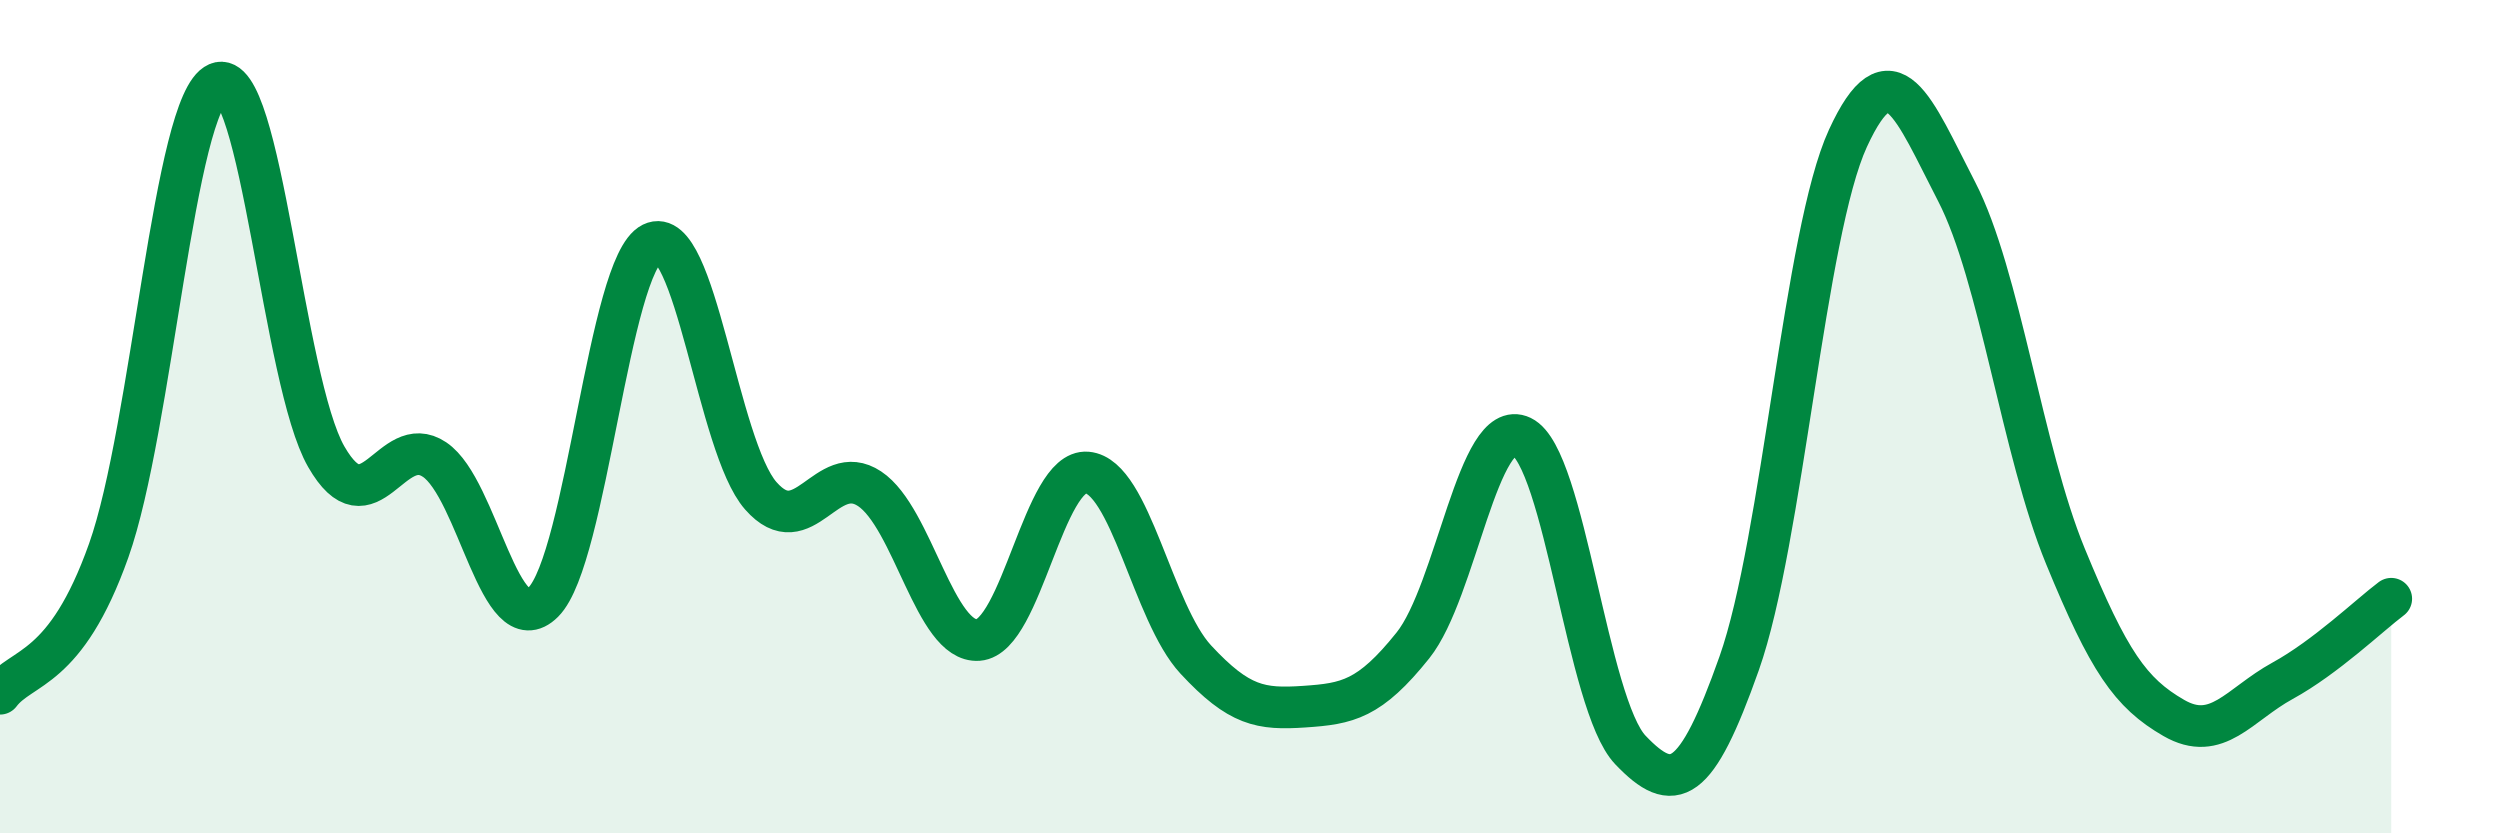
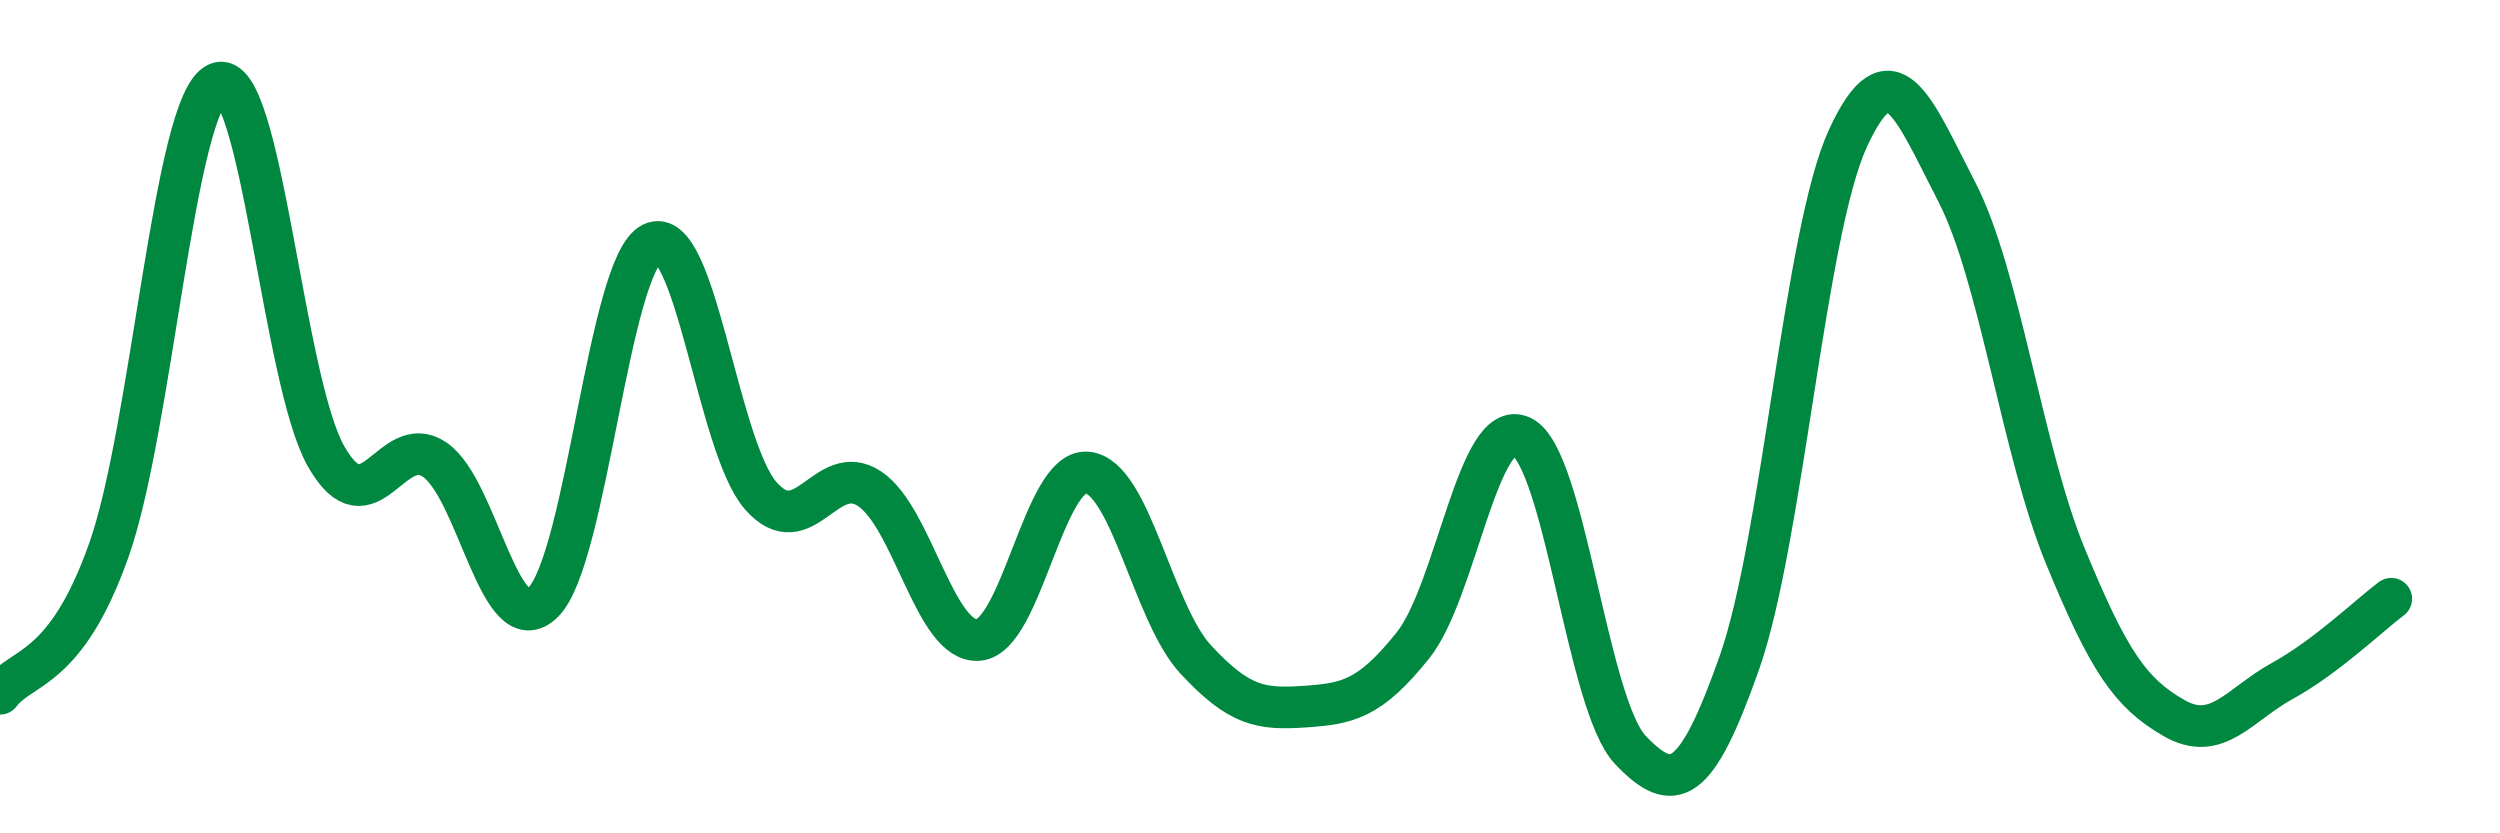
<svg xmlns="http://www.w3.org/2000/svg" width="60" height="20" viewBox="0 0 60 20">
-   <path d="M 0,16.65 C 0.52,15.96 1.57,16.14 2.61,13.21 C 3.65,10.28 4.18,2.45 5.22,2 C 6.26,1.55 6.79,9.15 7.83,10.96 C 8.87,12.77 9.39,10.33 10.43,11.03 C 11.47,11.73 12,15.49 13.04,14.45 C 14.08,13.41 14.61,6.35 15.65,5.84 C 16.69,5.33 17.22,10.72 18.26,11.9 C 19.3,13.08 19.83,11.04 20.87,11.73 C 21.91,12.42 22.44,15.44 23.48,15.36 C 24.52,15.28 25.05,11.25 26.09,11.34 C 27.13,11.43 27.66,14.71 28.7,15.83 C 29.74,16.95 30.26,17.03 31.3,16.96 C 32.34,16.89 32.87,16.79 33.91,15.49 C 34.95,14.19 35.48,9.98 36.52,10.48 C 37.56,10.98 38.09,16.91 39.13,18 C 40.17,19.09 40.7,18.86 41.74,15.92 C 42.78,12.98 43.31,5.58 44.35,3.32 C 45.39,1.06 45.92,2.59 46.96,4.6 C 48,6.61 48.53,10.82 49.57,13.35 C 50.61,15.88 51.13,16.63 52.17,17.23 C 53.21,17.83 53.74,16.91 54.78,16.34 C 55.82,15.77 56.87,14.76 57.39,14.37L57.39 20L0 20Z" fill="#008740" opacity="0.1" stroke-linecap="round" stroke-linejoin="round" />
  <path d="M 0,16.65 C 0.52,15.96 1.57,16.14 2.61,13.21 C 3.65,10.28 4.18,2.45 5.22,2 C 6.26,1.55 6.79,9.15 7.83,10.96 C 8.87,12.77 9.39,10.33 10.43,11.03 C 11.47,11.73 12,15.49 13.04,14.45 C 14.08,13.41 14.61,6.35 15.65,5.84 C 16.69,5.33 17.22,10.72 18.26,11.9 C 19.3,13.08 19.83,11.04 20.87,11.73 C 21.91,12.42 22.44,15.44 23.48,15.36 C 24.52,15.28 25.05,11.25 26.09,11.34 C 27.13,11.43 27.66,14.71 28.7,15.83 C 29.74,16.95 30.26,17.03 31.3,16.96 C 32.34,16.89 32.87,16.79 33.91,15.49 C 34.95,14.19 35.48,9.98 36.52,10.48 C 37.56,10.98 38.09,16.91 39.13,18 C 40.17,19.09 40.7,18.86 41.74,15.92 C 42.78,12.98 43.31,5.58 44.35,3.32 C 45.39,1.06 45.92,2.59 46.96,4.6 C 48,6.61 48.53,10.82 49.57,13.35 C 50.61,15.88 51.13,16.63 52.17,17.23 C 53.21,17.83 53.74,16.91 54.78,16.34 C 55.82,15.77 56.87,14.76 57.39,14.37" stroke="#008740" stroke-width="1" fill="none" stroke-linecap="round" stroke-linejoin="round" />
</svg>